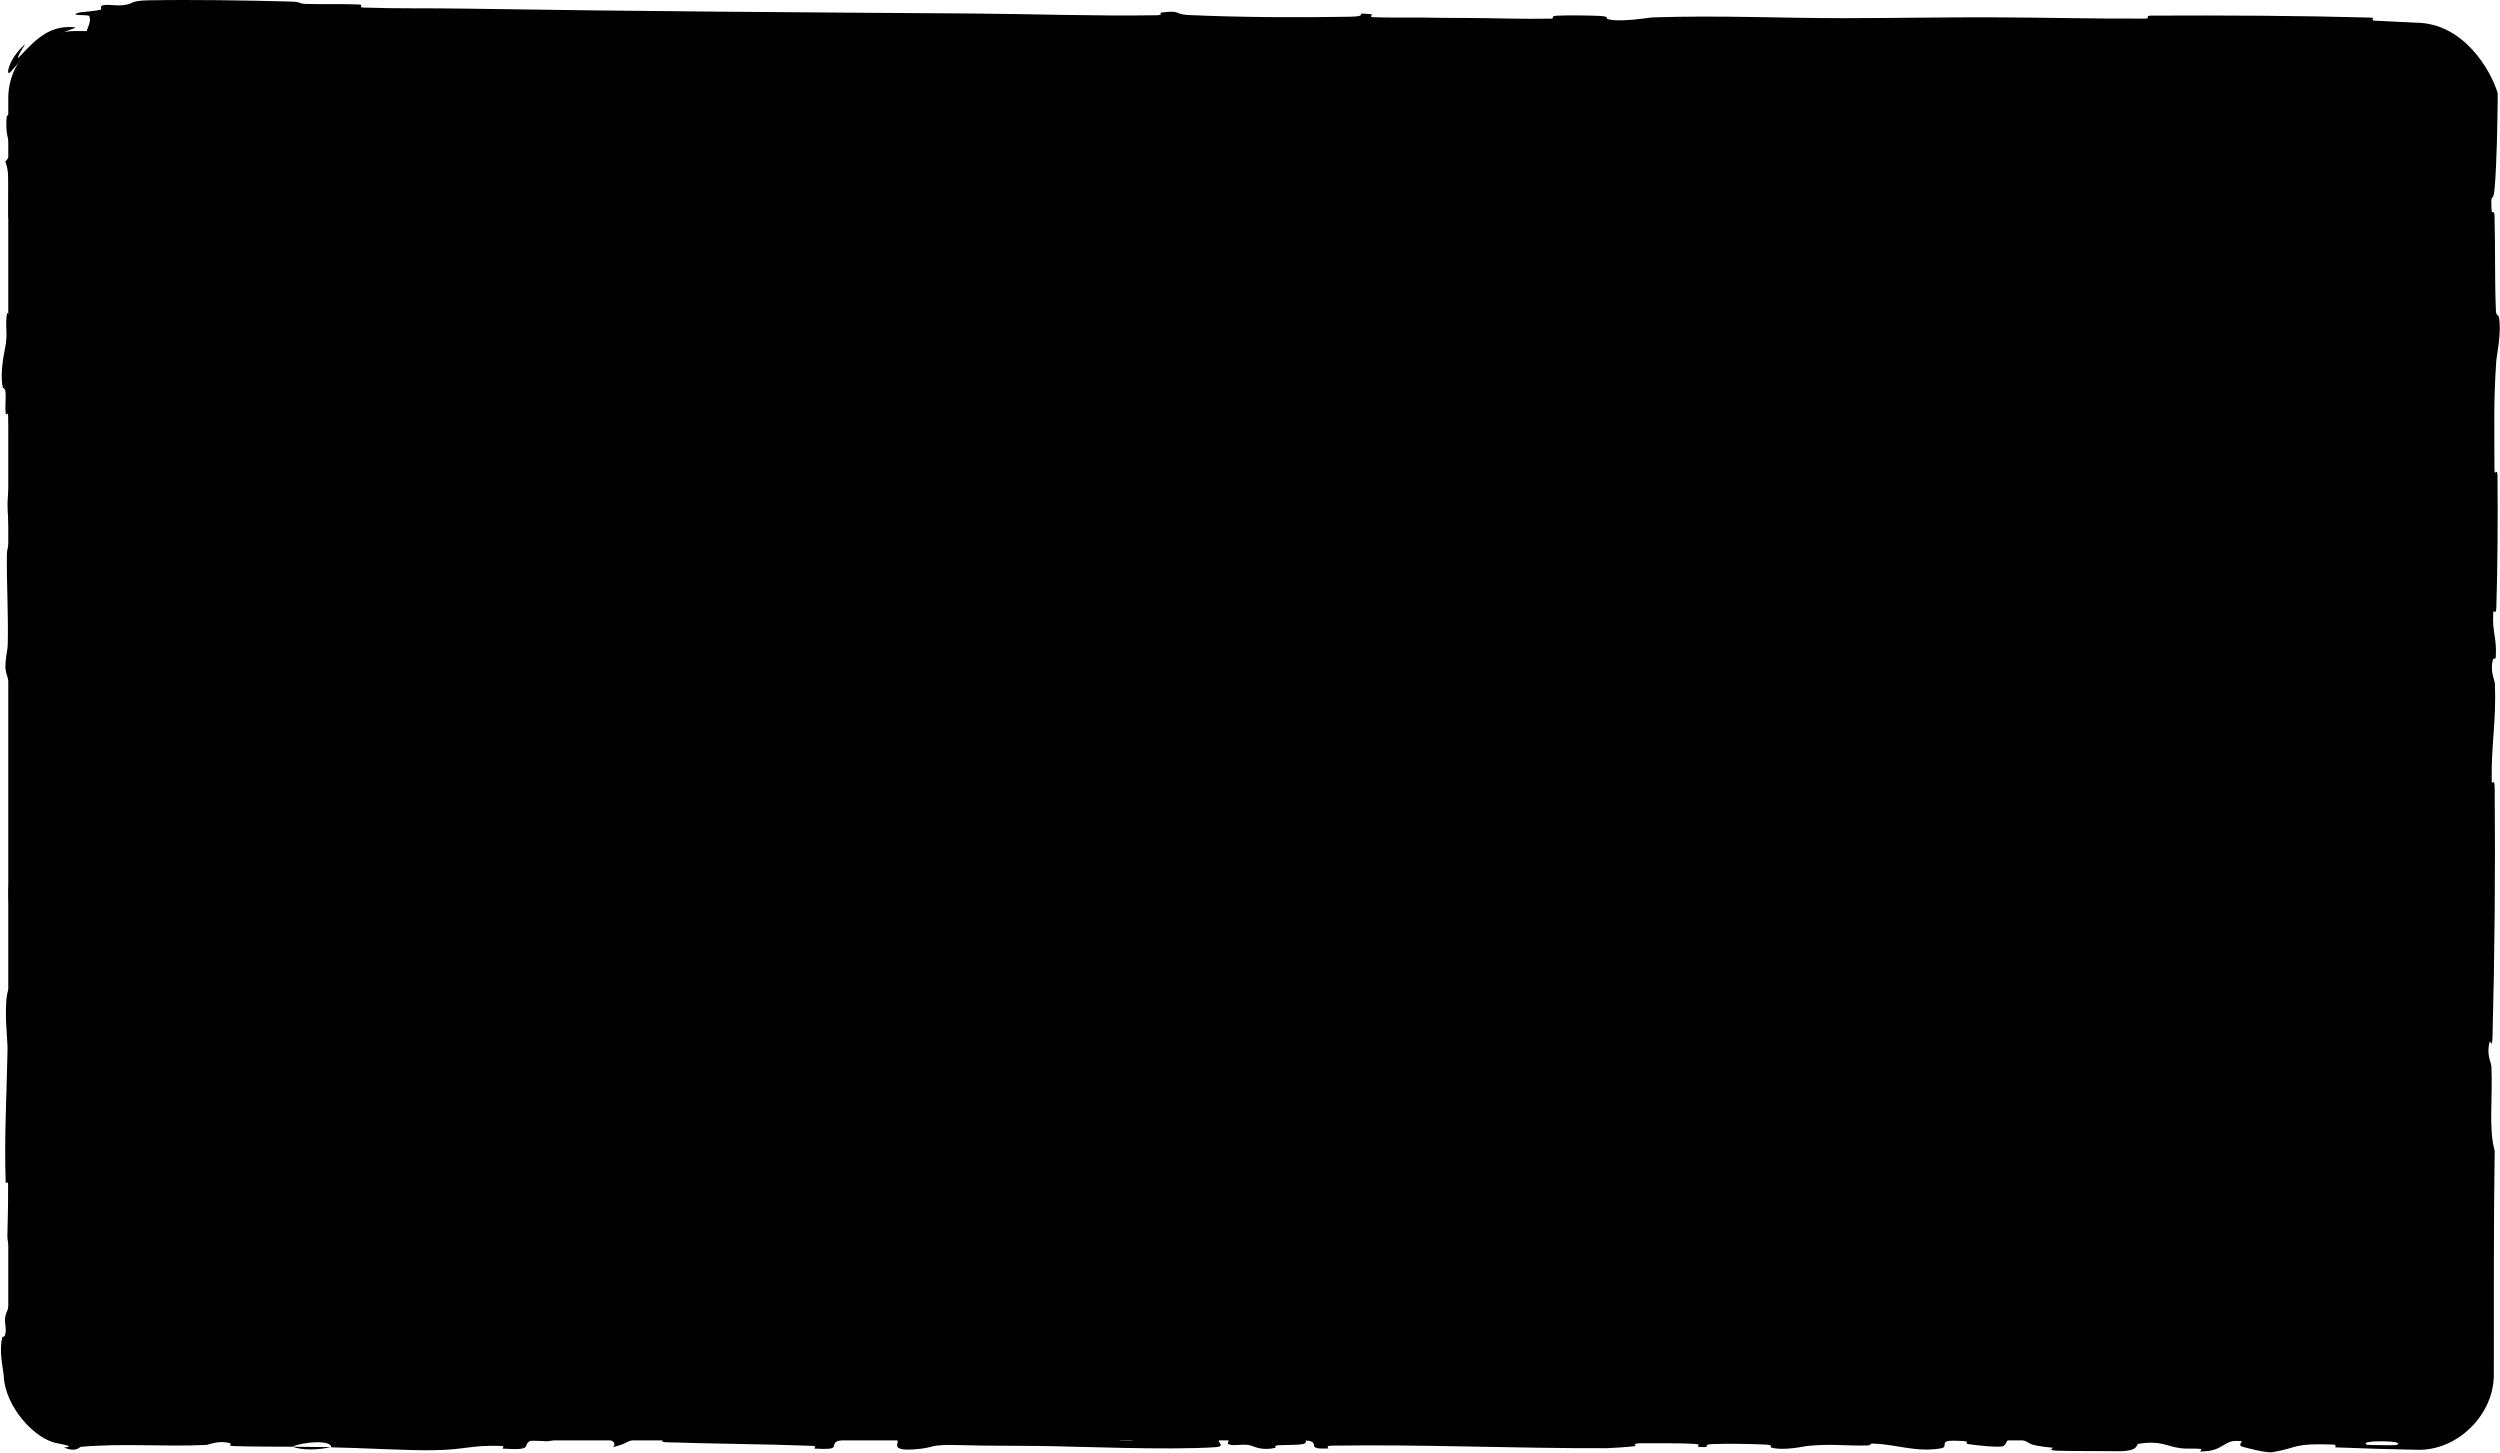
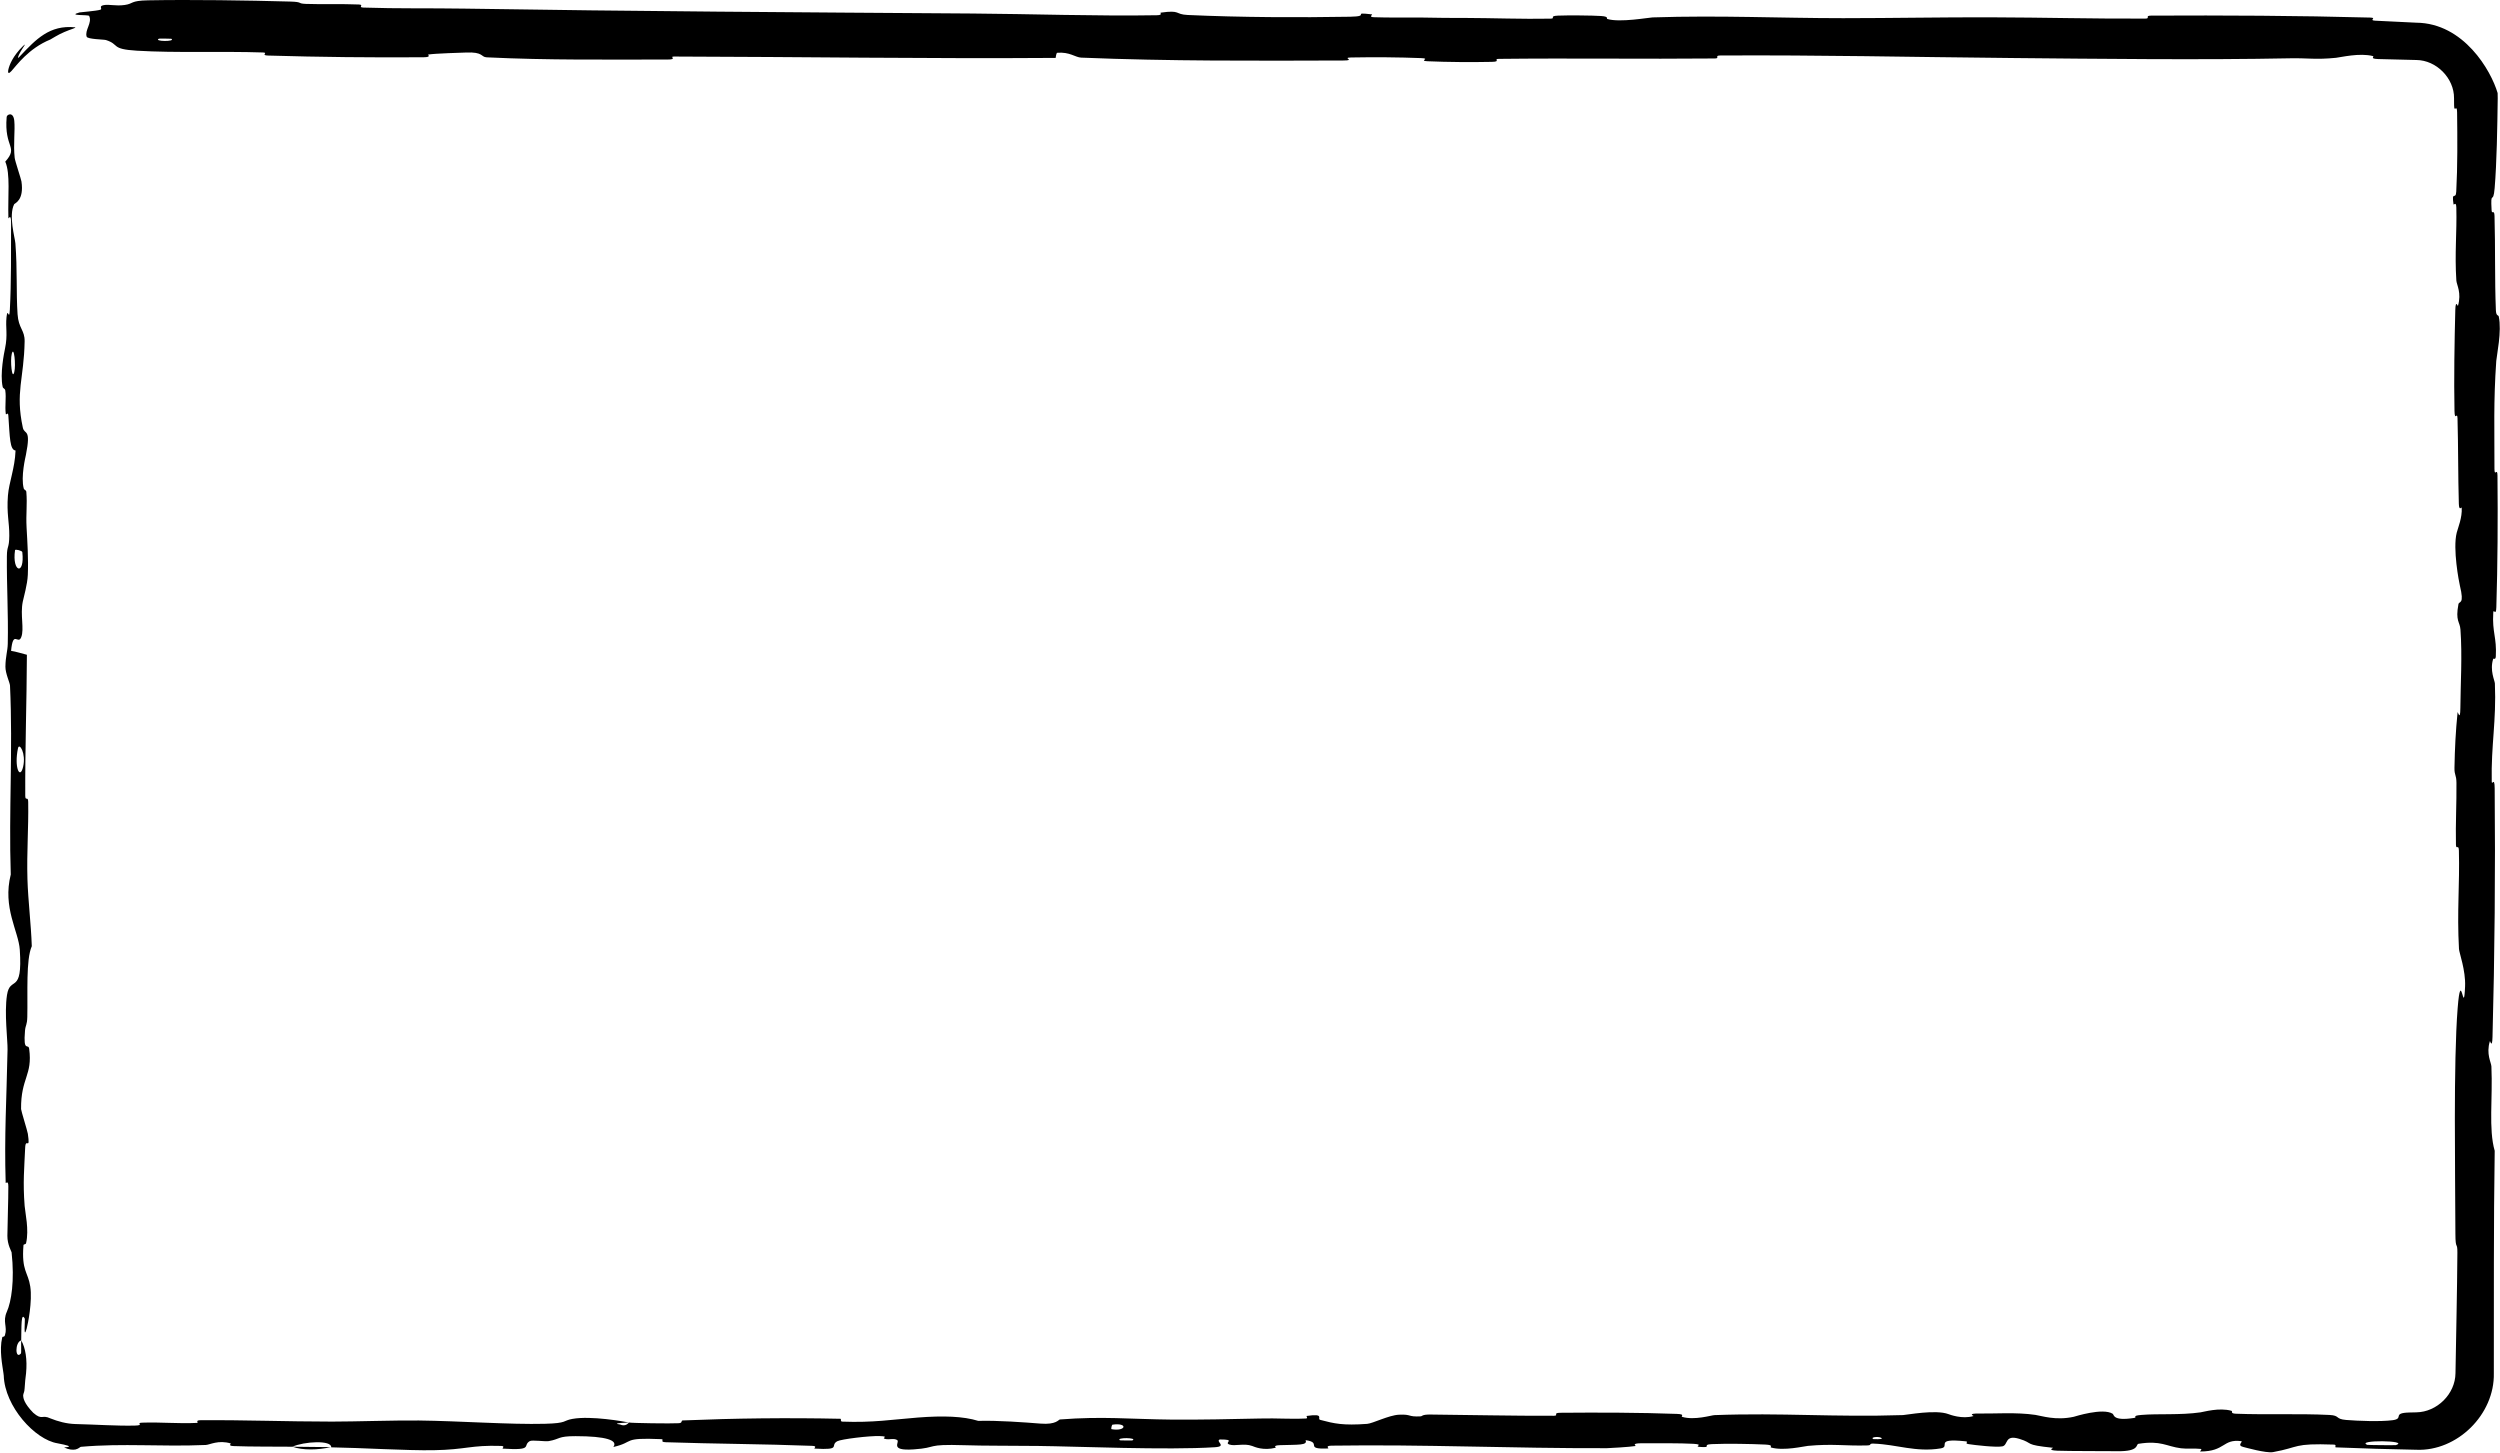
<svg xmlns="http://www.w3.org/2000/svg" fill="none" height="100%" overflow="visible" preserveAspectRatio="none" style="display: block;" viewBox="0 0 1208 702" width="100%">
  <g id="Background">
-     <path d="M4 47.477C4 29.54 18.521 15 36.434 15H1167.57C1185.48 15 1200 29.54 1200 47.477V663.523C1200 681.46 1185.48 696 1167.57 696H36.434C18.521 696 4 681.46 4 663.523V47.477Z" fill="black" />
    <path d="M71.66 0.153C92.385 -0.238 119.551 0.18 140.196 0.753C146.667 0.931 143.39 1.726 147.857 1.885C156.593 2.194 164.731 1.804 173.364 2.172C176.225 2.298 172.664 3.558 175.664 3.661C192.103 4.217 207.655 3.897 224.308 4.164C306.335 5.485 386.966 5.958 469.996 6.532C497.374 6.72 530.654 7.863 558.932 7.363C562.233 7.304 560.265 6.198 560.893 6.107C570.744 4.712 567.469 6.944 573.901 7.241C599.429 8.411 627.816 8.513 652.383 8.086C662.835 7.902 652.355 5.706 662.879 6.938C663.61 7.022 660.958 8.196 663.824 8.321C670.325 8.602 682.657 8.393 687.695 8.486C697.404 8.671 699.01 8.659 708.194 8.672C720.748 8.701 735.679 9.284 749.149 9.018C752.024 8.958 748.218 7.755 752.803 7.55C757.392 7.346 769.533 7.448 773.626 7.731C777.72 8.015 775.977 8.961 776.702 9.178C782.662 11.008 796.706 8.473 798.512 8.411C831.458 7.343 859.711 8.786 890.637 8.782C914.114 8.776 939.218 8.299 961.557 8.365C988.171 8.447 1010.73 9.099 1036.58 8.987C1039.31 8.977 1036.11 7.562 1039.45 7.546C1074.85 7.382 1110.02 7.536 1145.27 8.491C1148.81 8.588 1144.25 9.831 1147.78 10.002C1153.67 10.28 1160.49 10.664 1167.57 10.967C1190.53 11.191 1203.68 34.137 1206.85 44.964C1206.9 45.797 1206.91 46.627 1206.9 47.477C1206.7 61.704 1206.45 78.448 1205.41 90.941C1204.71 99.391 1203.36 91.183 1203.94 101.564C1204.06 103.905 1205.25 100.86 1205.35 104.371C1205.79 119.153 1205.4 135.303 1206.01 149.926C1206.14 152.9 1207.2 152.088 1207.4 152.931C1208.94 160.013 1206.38 171.804 1206.2 174.374C1204.81 193.947 1205.36 208.241 1205.32 226.475C1205.31 230.706 1206.74 225.705 1206.78 229.776C1206.99 250.893 1206.87 272.768 1206.23 293.445C1206.09 298.044 1204.87 293.815 1204.74 296.013C1204.18 305.704 1206.47 307.852 1205.98 317.146C1205.88 319.106 1204.84 318.002 1204.72 318.359C1202.93 323.953 1205.47 328.814 1205.53 330.252C1206.29 348.453 1203.64 360.086 1204.01 377.669C1204.06 379.772 1205.38 375.029 1205.43 380.942C1205.8 420.334 1205.43 461.995 1204.38 500.986C1204.22 507.048 1203.23 502.721 1203.11 503.102C1201.2 509.32 1203.76 513.343 1203.85 515.32C1204.54 530.914 1202.4 545.482 1205.44 556.077C1204.87 591.979 1205.11 627.791 1205.02 663.523C1205.47 683.519 1187.27 701.357 1167.57 700.523C1154.6 700.275 1141.65 699.91 1128.71 699.372C1127.88 699.341 1129.37 698.084 1127.71 698.026C1107.7 697.321 1111.54 699.274 1098.31 701.663C1094.97 702.263 1084.83 699.379 1083.93 699.167C1080.66 698.388 1084.05 696.518 1082.96 696.368C1073.9 695.183 1075.37 701.366 1063.15 701.368C1062.77 701.358 1064.37 700.22 1063.35 700.107C1060.16 699.751 1057 700.204 1053.88 699.812C1046.74 698.905 1044.2 695.901 1033.3 697.649C1031.92 697.876 1034.03 701.384 1023.11 701.218C1018.76 701.149 999.504 701.209 994.107 700.982C988.716 700.755 992.417 699.624 992.033 699.576C977.508 698.081 983.016 697.462 975.738 695.249C968.462 693.044 970.48 698.302 967.514 698.889C964.542 699.474 953.893 698.241 951.275 697.812C948.66 697.383 951.922 696.665 949.597 696.422C934.175 694.837 942.827 699.032 937.746 699.867C925.766 701.843 916.435 697.943 905.467 697.561C902.5 697.458 904.921 698.346 902.279 698.429C891.813 698.746 885.518 697.53 873.612 698.645C871.664 698.827 862.038 701.171 855.807 699.451C854.925 699.203 857.432 698.231 852.972 698.014C846.309 697.687 834.303 697.475 827.14 697.799C821.852 698.04 827.913 699.641 821.257 699.143C818.299 698.921 823.782 697.985 818.224 697.646C812.696 697.307 798.561 697.348 793.182 697.38C787.814 697.413 790.752 698.628 790.319 698.709C787.693 699.178 777.389 699.764 776.479 699.762C730.552 699.911 688.2 697.863 643.484 698.541C639.975 698.592 642.312 699.873 641.777 699.894C629.763 700.431 639.235 697.026 630.843 695.886C632.056 698.485 627.102 698.014 618.64 698.299C614.562 698.439 616.783 699.445 616.411 699.548C610.363 701.077 606.153 699.102 605.068 698.698C601.063 697.213 596.705 698.968 593.979 697.975C591.256 696.99 597.524 695.529 589.408 695.547C587.133 696.478 593.158 698.909 586.996 699.303C563.747 700.793 520.35 698.886 501.657 698.687C483.002 698.49 476.976 698.661 466.105 698.325C446.469 697.717 453.666 699.521 441.473 700.346C429.245 701.172 435.189 696.734 433.432 695.78C431.706 694.826 429.822 695.808 427.676 695.284C425.536 694.759 430.168 694.111 425.136 693.914C420.102 693.717 406.337 695.414 404.553 696.412C400.78 698.525 406.983 700.743 393.661 699.964C392.895 699.917 395.382 698.751 392.448 698.633C369.147 697.734 344.941 697.678 321.669 696.884C318.469 696.773 321.33 695.475 319.468 695.395C300.071 694.565 307.005 696.754 296.374 699.186C298.761 695.95 292.882 693.97 278.16 693.951C269.311 693.938 270.834 695.351 265.11 696.347C263.393 696.648 257.131 695.677 255.997 696.342C252.255 698.515 258.153 700.947 242.975 699.978C242.31 699.932 244.43 698.743 242.129 698.671C227.255 698.2 225.476 700.472 209.398 700.747C196.797 700.963 174.384 699.578 160.035 699.352C160.337 695.714 146.783 696.547 141.286 699.056C131.973 698.953 121.915 699.095 112.915 698.748C109.817 698.63 111.852 697.576 111.462 697.463C105.472 695.677 101.423 698.118 99.413 698.213C77.628 699.143 59.879 697.294 39.088 699.101C38.646 699.14 38.041 700.061 36.434 700.399C35.215 700.621 33.421 700.548 31.046 699.45C30.744 699.219 38.142 699.348 27.793 697.403C16.916 695.667 2.276 679.611 1.809 664.668C1.771 664.335 1.721 663.953 1.666 663.523C1.151 659.738 -0.39 652.36 1.06 646.325C1.278 645.436 2.002 646.408 2.406 645.125C3.691 640.978 1.136 638.714 3.307 633.839C5.477 628.964 7.102 618.825 5.605 605.13C5.561 604.693 3.536 601.451 3.568 597.145C3.621 590.269 4.043 580.509 4.03 573.33C4.023 569.893 2.766 572.093 2.743 571.496C2.038 548.385 3.159 531.937 3.645 507.179C3.737 502.64 2.023 489.597 3.378 480.811C4.862 471.163 11.034 481.077 9.563 458.901C8.975 449.957 1.145 438.633 5.202 422.56C4.196 391.386 6.273 362.556 4.837 331.296C4.774 329.89 2.588 325.445 2.618 322.14C2.666 317.233 3.688 314.54 3.755 311.037C4.063 296.357 3.189 282.923 3.325 268.77C3.374 263.396 4.43 265.275 4.489 258.866C4.547 252.461 3.157 248.19 3.828 239.51C4.34 232.955 7.183 226.4 7.514 217.699C4.71 217.367 4.768 211.391 4.028 200.77C3.884 198.728 2.908 200.917 2.79 199.951C2.287 196.021 3.096 192.383 2.549 188.651C2.417 187.743 1.459 187.7 1.298 186.958C-0.112 180.646 2.042 170.249 2.417 168.462C3.841 161.618 2.596 158.419 3.156 153.17C3.717 147.928 4.418 155.765 4.759 149.643C5.462 136.952 5.308 120.645 5.352 107.756C5.363 102.614 4.085 106.122 4.057 105.386C3.733 94.752 5.093 83.998 2.547 78.102C9.13 70.728 1.908 71.689 3.226 56.488C3.333 55.291 6.446 53.768 6.903 58.365C7.359 62.961 6.386 69.932 7.099 76.31C7.266 77.82 10.183 86.472 10.36 87.653C11.741 96.899 7.089 98.21 6.833 98.699C4.076 104.247 7.218 114.82 7.436 117.604C8.431 130.341 7.776 141.162 8.487 151.815C8.946 158.783 11.993 159.464 11.9 164.936C11.591 183.123 7.34 189.472 11.026 206.61C11.812 210.285 15.143 206.633 12.524 219.801C12.359 220.628 9.963 230.405 11.479 236.053C11.67 236.763 12.64 236.74 12.722 237.676C13.249 243.946 12.476 248.128 12.846 254.958C13.217 261.788 13.769 270 13.44 277.799C13.243 282.498 11.434 288.528 10.992 290.778C9.716 297.13 11.807 303.941 10.263 307.877C8.71 311.845 6.353 304.087 5.35 314.493C7.872 314.878 10.46 315.764 12.996 316.384C12.908 339.189 12.092 361.629 12.204 384.511C12.22 387.347 13.576 384.446 13.628 387.487C13.844 400.318 12.877 411.525 13.262 424.831C13.565 435.131 15.001 446.424 15.362 457.194C12.476 463.773 13.456 479.754 13.192 491.364C13.101 495.43 12.331 495.159 12.079 498.051C11.149 508.962 13.699 503.849 14.101 506.84C15.813 519.673 10.041 520.772 10.184 535.902C10.19 536.704 13.266 546.502 13.458 547.852C14.707 556.427 12.387 549.271 12.16 554.637C11.744 564.436 11.009 571.244 11.911 582.74C12.178 586.093 14.095 594.134 12.612 600.643C12.418 601.5 11.401 601.026 11.341 601.715C10.348 614.192 13.544 614.52 14.626 621.65C15.708 628.781 13.502 639.794 12.867 642.036C11.222 647.9 12.164 637.543 12.002 637.225C10.082 633.495 10.412 641.527 10.25 647.665C7.117 648.553 7.305 657.136 10.094 654.027C10.399 653.674 10.107 648.897 10.25 647.665C12.364 651.37 13.21 656.987 12.599 663.523C12.322 665.727 12.032 668.118 11.899 670.832C11.83 672.869 11.217 673.197 11.183 674.404C11.248 675.53 11.574 678.048 16.062 682.661C20.424 686.468 20.179 683.399 24.327 685.356C27.953 686.813 32.015 687.962 36.434 688.096C46.16 688.327 56.354 689.044 65.117 688.846C70.189 688.73 65.248 687.55 68.715 687.43C77.914 687.11 86.027 687.996 95.266 687.542C96.103 687.499 94.057 686.263 96.93 686.247C118.71 686.104 137.676 686.896 160.416 686.918C171.403 686.928 191.047 686.246 202.429 686.383C222.156 686.613 246.424 688.411 263.276 687.974C274.268 687.695 271.856 686.458 276.566 685.616C285.654 683.983 301.741 686.908 303.907 687.361C303.973 687.376 294.515 687.667 299.562 688.302C302.496 689.624 303.8 687.366 303.907 687.361C305.33 687.653 324.224 687.934 327.975 687.698C330.014 687.568 328.873 686.397 329.936 686.352C355.201 685.303 380.509 685.006 406.133 685.553C406.584 685.577 405.904 686.887 406.965 686.927C421.8 687.509 431.298 685.906 443.533 684.955C455.765 684.003 465.467 684.322 472.708 686.571C481.938 686.288 495.18 687.283 502.8 687.886C510.42 688.49 511.483 685.939 512.154 685.888C533.066 684.275 545.154 685.734 566.85 685.962C577.164 686.074 597.624 685.704 608.793 685.425C617.619 685.201 622.936 685.798 631.069 685.416C632.169 685.365 631.058 684.229 631.393 684.186C640.47 682.827 636.108 685.603 637.982 686.099C644.776 687.902 648.973 688.863 660.597 688.014C663.278 687.82 671.087 683.822 675.974 683.589C682.328 683.292 679.93 684.725 686.583 684.378C687.153 684.349 687.034 683.465 691.14 683.504C710.201 683.674 730.981 684.188 750.788 684.1C753.494 684.091 750.025 682.689 753.934 682.653C772.277 682.487 792.383 682.539 810.253 683.195C814.652 683.361 811.894 684.343 812.849 684.634C818.711 686.398 827.024 683.835 828.396 683.786C861.115 682.555 886.156 684.874 919.504 683.77C921.32 683.705 935.293 680.958 941.527 683.314C941.954 683.471 948.121 685.881 953.575 684.233C953.914 684.13 950.071 682.889 956.777 683.016C963.484 683.142 974.279 682.313 983.498 683.677C986.417 684.106 993.315 686.511 1002.02 684.594C1002.59 684.46 1016.03 680.126 1020.83 683.116C1021.6 683.609 1020.79 686.773 1031.18 685.151C1033.17 684.836 1029.56 684.13 1034.79 683.689C1042.81 683.01 1053.43 683.858 1063.28 682.448C1065 682.198 1072.31 680.05 1078.18 681.681C1079.09 681.936 1077.35 682.993 1080.45 683.111C1095.18 683.678 1110.61 682.971 1125.56 683.702C1130.86 683.959 1128.15 685.667 1133.68 686.125C1139.2 686.582 1150.33 687.022 1156.11 686.242C1161.89 685.461 1155.57 682.739 1164.23 682.521C1165.34 682.493 1166.46 682.468 1167.57 682.444C1177.57 682.292 1186.4 673.591 1186.49 663.523C1186.8 644.135 1187.28 624.757 1187.41 605.3C1187.44 599.724 1186.47 604.346 1186.45 596.13C1186.38 565.835 1185.46 513.532 1187.53 487.245C1189.19 466.183 1190.45 492.688 1191.13 476.593C1191.45 468.827 1188.28 460.424 1188.18 458.549C1187.17 440.234 1188.57 427.505 1188.14 411.02C1188.05 407.616 1186.77 410.955 1186.71 408.057C1186.49 398.161 1187.06 387.76 1186.96 378.304C1186.91 374.062 1185.93 374.843 1186 370.94C1186.17 361.599 1186.58 353.339 1187.5 344.233C1187.58 343.403 1188.8 349 1188.85 342.089C1188.92 330.904 1189.82 317.021 1188.89 304.153C1188.61 300.335 1186.37 300.185 1187.91 291.978C1188.24 290.256 1190.93 292.453 1188.6 282.892C1188.22 281.284 1185.08 265.224 1187.1 257.343C1187.63 255.264 1189.84 249.957 1189.49 245.365C1189.43 244.743 1188.23 247.237 1188.11 243.433C1187.72 230.024 1187.85 215.971 1187.47 202.195C1187.37 198.517 1186.13 203.996 1186.01 198.513C1185.7 183.436 1186.01 164.612 1186.4 149.869C1186.55 144.434 1187.58 148.191 1187.69 147.795C1189.52 141.435 1187.05 137.674 1186.91 135.564C1186.05 122.435 1187.21 112.438 1186.9 100.336C1186.82 96.997 1185.65 99.365 1185.54 98.7C1184.52 91.805 1186.63 96.941 1186.86 92.577C1187.52 80.351 1187.42 66.722 1187.27 54.359C1187.22 49.817 1185.86 54.922 1185.82 50.846C1185.81 49.725 1185.8 48.602 1185.79 47.477C1185.9 37.833 1177.27 29.054 1167.57 28.994C1161.36 28.878 1155.22 28.727 1149.18 28.534C1144.74 28.39 1147.53 27.341 1146.61 27.102C1140.24 25.426 1130.91 27.712 1128.76 27.93C1119 28.924 1115.21 27.996 1106.59 28.169C1064.47 29.031 1012.46 28.417 972.702 28.038C920.893 27.549 880.691 26.552 831.285 26.811C828.145 26.826 831.311 28.221 828.604 28.252C793.657 28.588 759.252 28.043 724.234 28.446C721.361 28.477 725.503 29.799 720.891 29.892C711.431 30.094 699.447 30.022 689.882 29.599C685.216 29.396 691.474 28.261 686.778 28.08C675.843 27.654 664.122 27.56 652.891 27.772C648.111 27.865 655.323 29.218 649.11 29.233C606.791 29.367 565.229 29.6 522.463 27.849C519.532 27.729 516.959 24.98 510.726 25.507C510.256 26.27 510.282 27.167 510.077 27.983C448.471 28.422 387.494 27.469 325.715 27.322C323.11 27.316 327.612 28.772 322.569 28.768C293.382 28.747 265.04 29.15 235.185 27.703C232.223 27.561 233.742 24.999 225.013 25.386C223.473 25.457 210.326 25.799 206.927 26.355C206.465 26.439 208.864 27.635 204.627 27.669C180.007 27.851 154.207 27.578 129.63 26.847C125.663 26.727 129.887 25.454 127.062 25.357C107.022 24.681 85.223 25.649 66.074 24.493C53.255 23.714 58.001 21.513 51.19 19.346C50.226 19.04 42.289 18.991 41.879 17.731C40.825 14.56 44.669 11.089 43.092 7.709C42.759 6.981 32.128 7.765 38.422 6.006C38.862 5.889 46.569 5.305 48.467 4.708C49.788 4.296 47.407 3.013 50.103 2.485C52.8 1.958 55.763 3.033 60.233 2.412C64.701 1.784 62.736 0.325 71.66 0.153ZM537.11 690.583C544.166 691.808 545.207 687.322 537.576 688.395C537.206 688.452 536.747 690.523 537.11 690.583ZM8.708 361.501C6.729 370.725 9.639 377.037 11.167 370.53C12.694 364.023 9.308 358.69 8.708 361.501ZM7.263 265.849C5.703 276.63 12.065 278.327 10.779 266.78C10.706 266.109 7.354 265.219 7.263 265.849ZM82.777 18.729C82.68 18.669 76.974 18.611 76.838 18.67C73.8 20.095 85.209 20.21 82.777 18.729ZM5.691 170.931C4.83 174.297 5.823 183.987 6.894 179.805C7.754 176.439 6.761 166.74 5.691 170.931ZM905.171 695.371C905.282 695.438 909.373 695.499 909.29 695.121C909.013 693.903 903.32 694.247 905.171 695.371ZM24.31 19.097C13.715 23.445 7.965 31.68 5.514 34.34C4.278 35.698 3.631 35.66 4.045 33.562C4.518 31.541 6.061 27.187 11.204 22.163C13.12 20.415 11.295 22.596 10.007 24.835C8.708 27.087 7.876 29.262 9.888 26.902C17.331 19.065 23.957 11.96 36.217 13.198C37.291 13.379 34.189 14.11 31.067 15.482C27.899 16.799 24.873 18.851 24.276 19.119C24.288 19.112 24.299 19.104 24.31 19.097ZM541.173 695.972C541.315 696.031 546.977 696.088 547.113 696.029C550.179 694.605 538.772 694.49 541.173 695.972ZM1143.86 698.146C1144.17 698.272 1157.32 698.39 1157.74 698.274C1164.6 695.945 1138.03 695.699 1143.86 698.146ZM159.809 699.255C153.63 700.688 146.239 700.857 141.314 699.057C147.454 699.153 153.635 699.167 159.809 699.255Z" fill="black" />
  </g>
</svg>